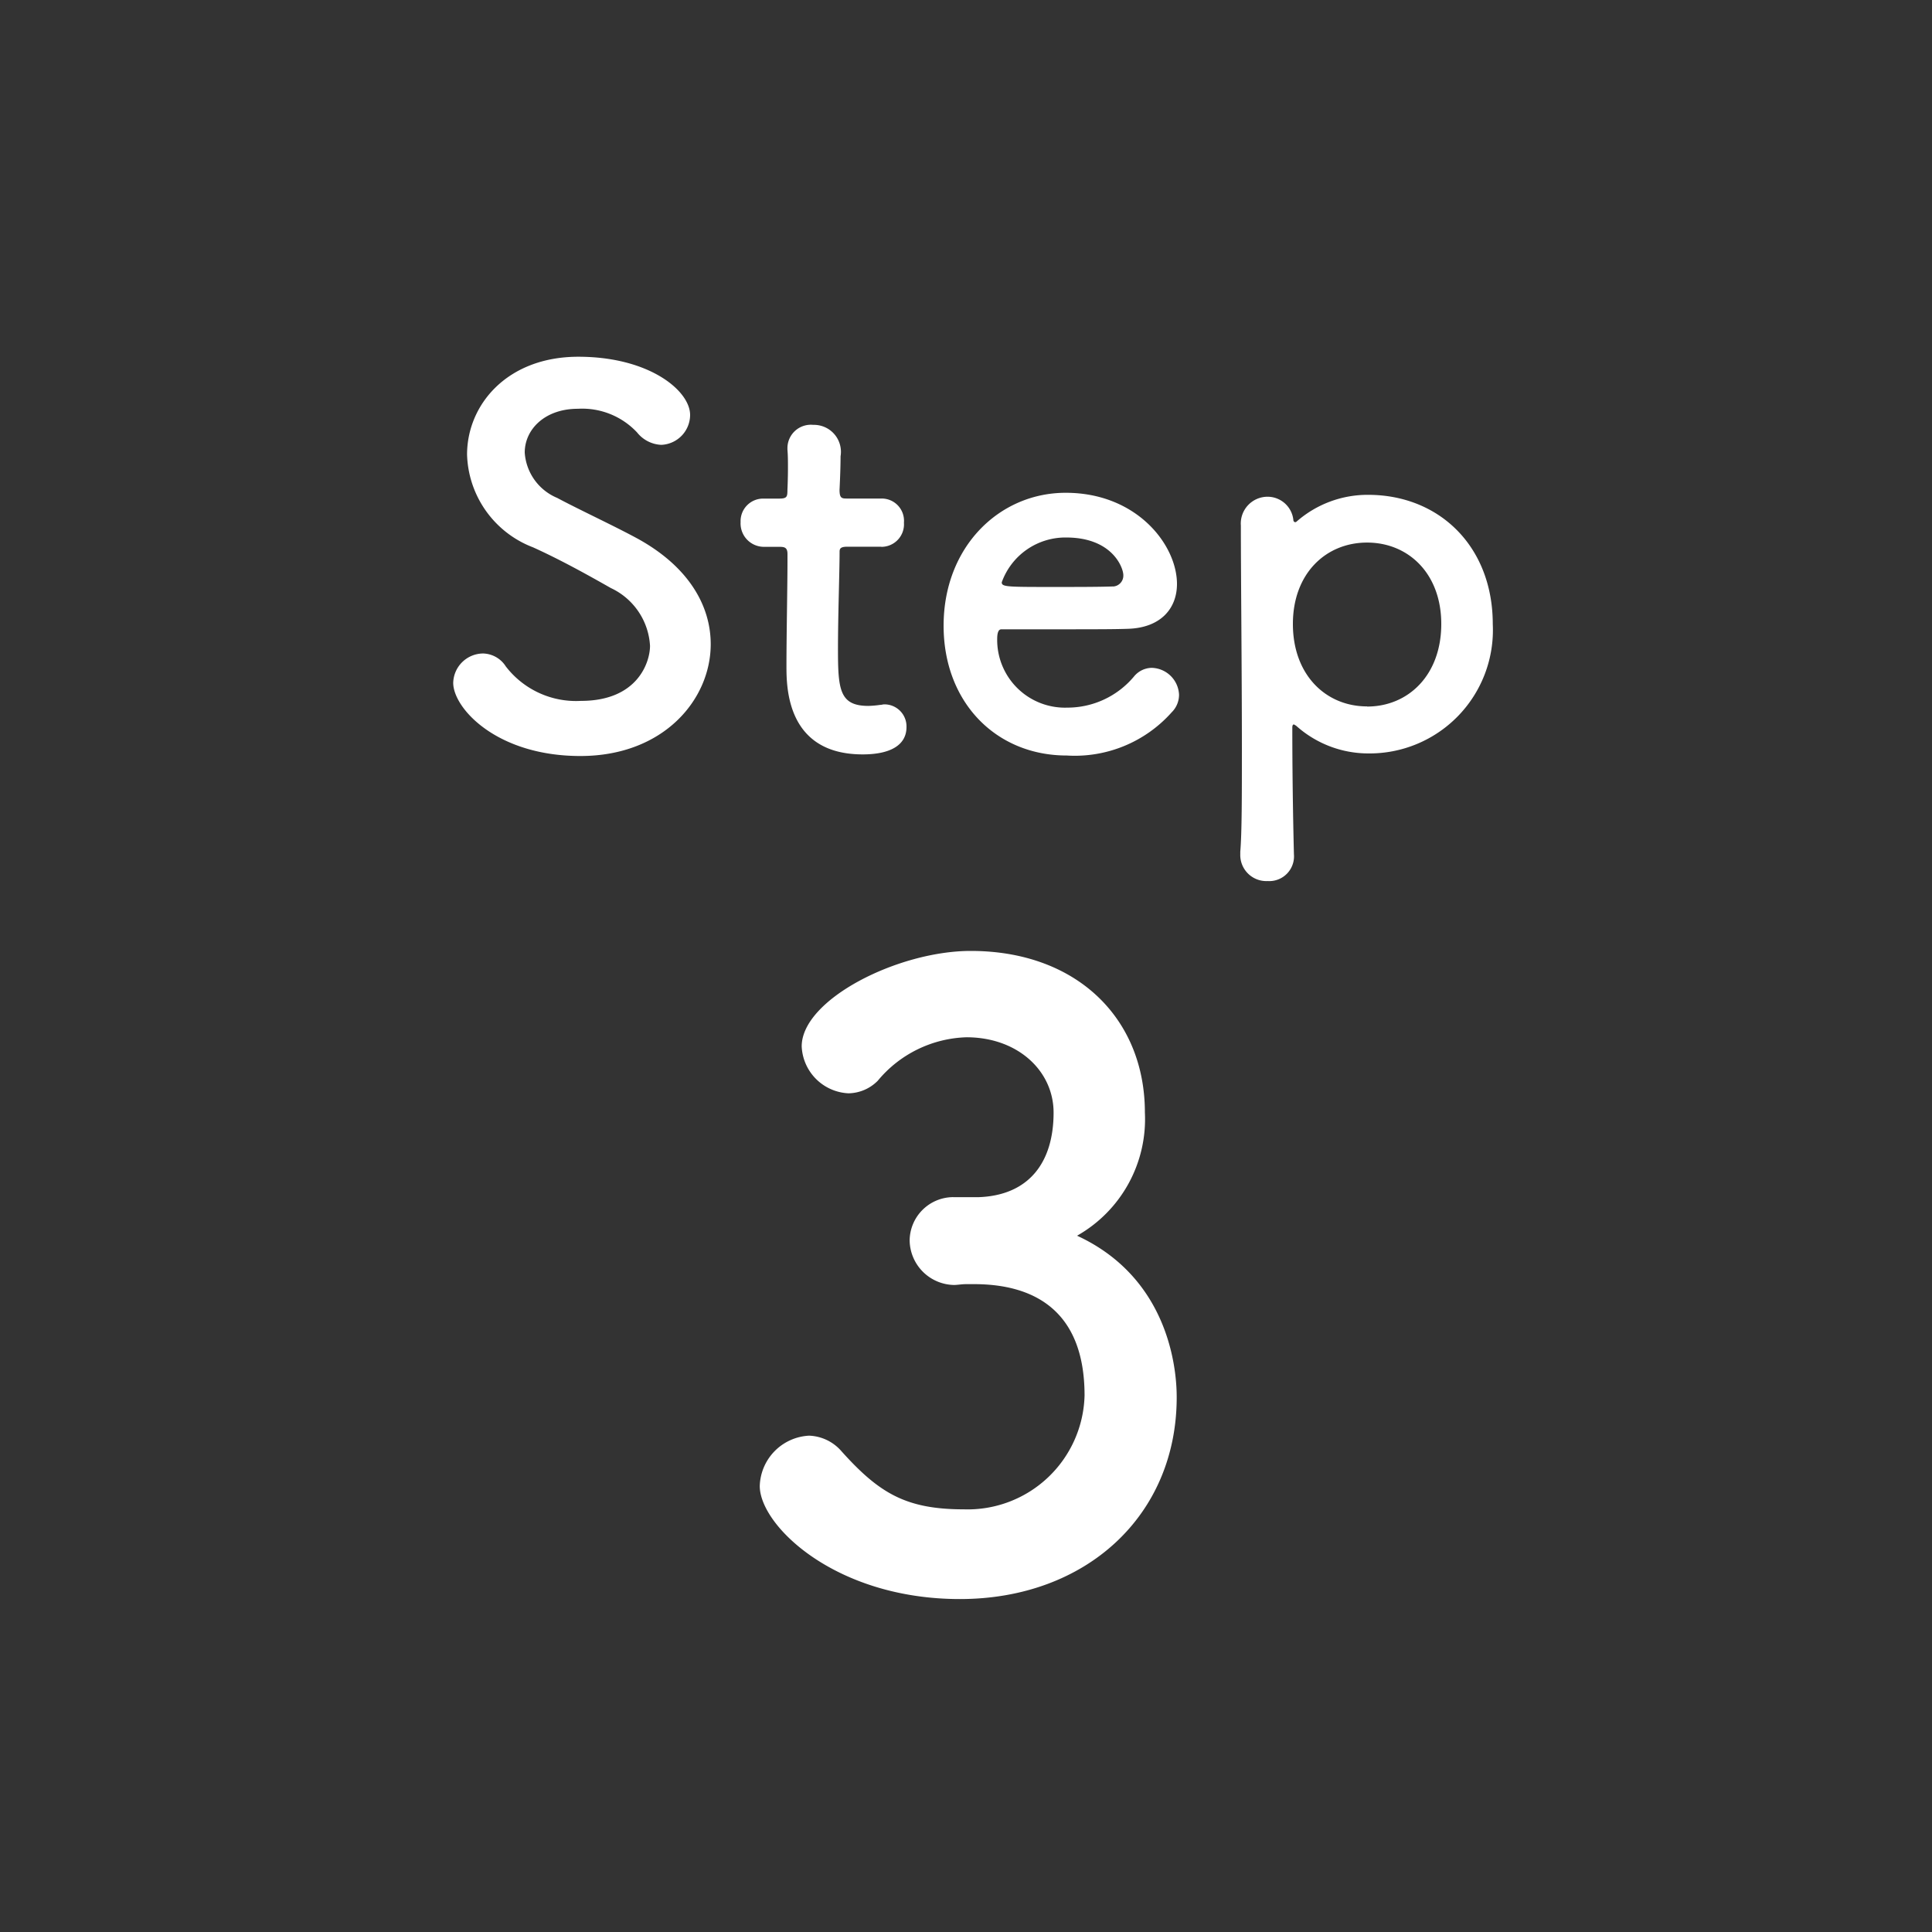
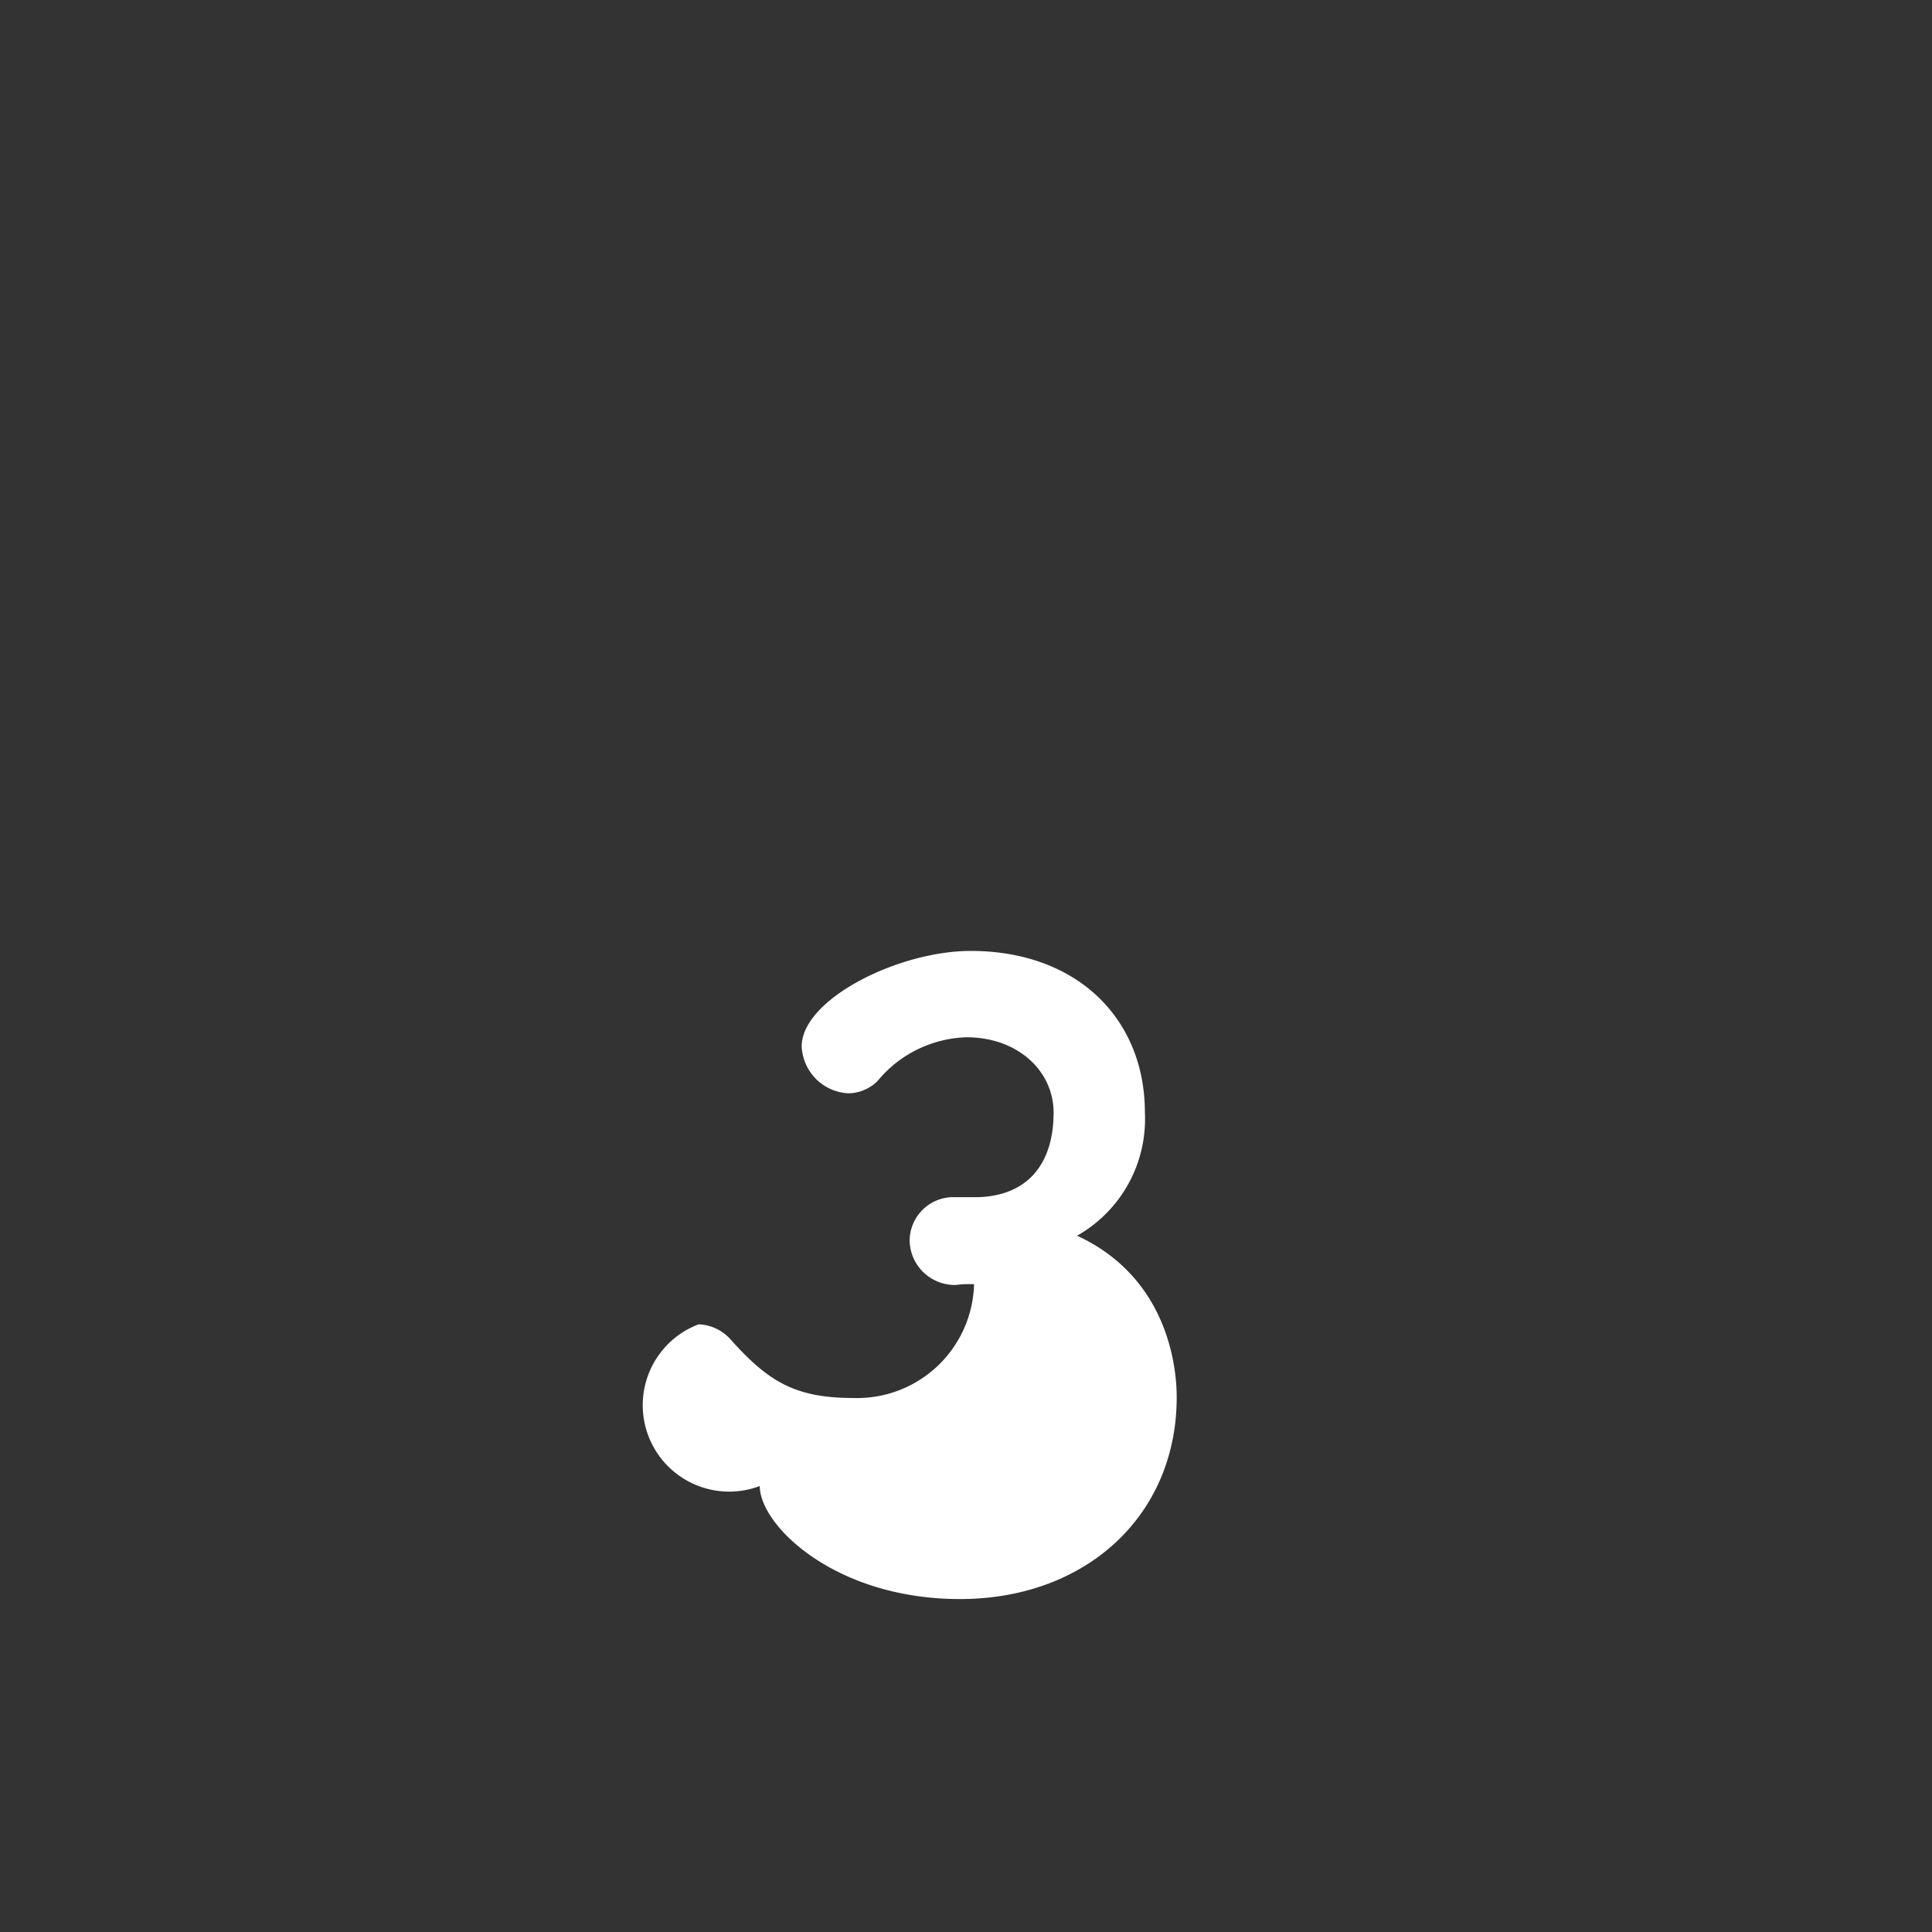
<svg xmlns="http://www.w3.org/2000/svg" width="120" height="120" viewBox="0 0 120 120">
  <rect x="0" y="0" width="120" height="120" fill="#333333" stroke="none" />
  <defs>
    <style>.cls-1{fill:#fff;fill-rule:evenodd;}</style>
  </defs>
-   <path id="Step" class="cls-1" d="M44.144,40.013c0-2.368-1.344-4.8-4.544-6.559-1.472-.8-3.68-1.824-4.992-2.528a3.286,3.286,0,0,1-2.016-2.816c0-1.44,1.248-2.72,3.3-2.72a4.668,4.668,0,0,1,3.68,1.472,2.031,2.031,0,0,0,1.5.768,1.866,1.866,0,0,0,1.792-1.856c0-1.5-2.528-3.616-6.943-3.616s-6.911,2.976-6.911,6.079a6.367,6.367,0,0,0,4.1,5.76c1.7,0.768,3.424,1.728,4.832,2.528a4.224,4.224,0,0,1,2.432,3.584c0,1.024-.768,3.424-4.288,3.424a5.5,5.5,0,0,1-4.672-2.144,1.723,1.723,0,0,0-1.408-.8,1.871,1.871,0,0,0-1.856,1.824c0,1.568,2.688,4.544,7.9,4.544C41.233,46.957,44.144,43.437,44.144,40.013Zm10.593-6.048a1.4,1.4,0,0,0,1.408-1.5,1.383,1.383,0,0,0-1.408-1.5H52.593c-0.32,0-.448-0.032-0.448-0.544,0,0,.064-1.216.064-2.08a1.676,1.676,0,0,0-1.7-1.952,1.454,1.454,0,0,0-1.6,1.44v0.1c0.032,0.352.032,0.736,0.032,1.12,0,0.736-.032,1.376-0.032,1.376,0,0.448-.032.544-0.544,0.544H47.441A1.4,1.4,0,0,0,46,32.429a1.454,1.454,0,0,0,1.44,1.536H48.4c0.32,0,.512.032,0.512,0.448v0.48c0,1.408-.064,4.608-0.064,6.464,0,1.312,0,5.5,4.736,5.5,1.664,0,2.72-.544,2.72-1.7a1.371,1.371,0,0,0-1.376-1.408c-0.1,0-.16.032-0.256,0.032a6.248,6.248,0,0,1-.736.064c-1.792,0-1.888-1.024-1.888-3.52,0-2.112.1-4.832,0.1-6.016,0-.192,0-0.352.48-0.352h2.112Zm18.015,10.3a1.529,1.529,0,0,0,.48-1.12,1.745,1.745,0,0,0-1.7-1.664A1.454,1.454,0,0,0,70.449,42a5.39,5.39,0,0,1-4.16,1.952,4.211,4.211,0,0,1-4.352-4.256c0-.352.064-0.608,0.256-0.608,6.207,0,6.879,0,7.871-.032,2.048-.064,3.04-1.28,3.04-2.784,0-2.432-2.5-5.664-6.911-5.664-4.128,0-7.584,3.36-7.584,8.255,0,4.768,3.264,8.063,7.648,8.063A8.057,8.057,0,0,0,72.752,44.269Zm-3.616-7.84c-0.864.032-2.3,0.032-3.616,0.032-2.976,0-3.3,0-3.3-.288a4.2,4.2,0,0,1,4-2.784c2.88,0,3.552,1.888,3.552,2.336A0.677,0.677,0,0,1,69.137,36.429Zm11.2-4.1a1.614,1.614,0,0,0-1.6-1.472,1.665,1.665,0,0,0-1.664,1.792c0,3.04.064,9.055,0.064,13.887,0,2.816,0,5.216-.1,6.368v0.16a1.619,1.619,0,0,0,1.7,1.664,1.537,1.537,0,0,0,1.632-1.664c-0.032-1.312-.1-4.352-0.1-7.871q0-.192.1-0.192a1.027,1.027,0,0,1,.16.1,6.713,6.713,0,0,0,4.448,1.7,7.663,7.663,0,0,0,7.743-8.031c0-4.832-3.328-8.031-7.743-8.031A6.688,6.688,0,0,0,80.529,32.4a0.118,0.118,0,0,1-.1.032A0.137,0.137,0,0,1,80.337,32.334Zm4.576,11.551c-2.56,0-4.608-1.952-4.608-5.12,0-3.136,2.048-5.056,4.608-5.056s4.608,1.92,4.608,5.056C89.52,41.933,87.472,43.885,84.912,43.885Z" />
-   <path id="num" class="cls-1" d="M59.2,74.356a2.717,2.717,0,0,0-2.7,2.7,2.807,2.807,0,0,0,2.756,2.756c0.208,0,.468-0.052.78-0.052H60.5c3.692,0,6.864,1.612,6.864,6.916a7.264,7.264,0,0,1-7.488,7.072c-3.588,0-5.252-.988-7.592-3.588a2.792,2.792,0,0,0-2.028-.988A3.227,3.227,0,0,0,47.19,92.3c0,2.444,4.68,7.02,12.429,7.02,7.852,0,13.468-5.2,13.468-12.532,0-.988-0.1-7.228-6.188-10.036A8.321,8.321,0,0,0,71.111,69.1c0-5.824-4.212-10.036-10.816-10.036-4.524,0-10.5,3.016-10.5,5.928A3.05,3.05,0,0,0,52.7,67.907a2.612,2.612,0,0,0,1.82-.78,7.436,7.436,0,0,1,5.512-2.7c3.172,0,5.408,2.08,5.408,4.68,0,3.068-1.508,5.148-4.68,5.252H59.2Z" />
+   <path id="num" class="cls-1" d="M59.2,74.356a2.717,2.717,0,0,0-2.7,2.7,2.807,2.807,0,0,0,2.756,2.756c0.208,0,.468-0.052.78-0.052H60.5a7.264,7.264,0,0,1-7.488,7.072c-3.588,0-5.252-.988-7.592-3.588a2.792,2.792,0,0,0-2.028-.988A3.227,3.227,0,0,0,47.19,92.3c0,2.444,4.68,7.02,12.429,7.02,7.852,0,13.468-5.2,13.468-12.532,0-.988-0.1-7.228-6.188-10.036A8.321,8.321,0,0,0,71.111,69.1c0-5.824-4.212-10.036-10.816-10.036-4.524,0-10.5,3.016-10.5,5.928A3.05,3.05,0,0,0,52.7,67.907a2.612,2.612,0,0,0,1.82-.78,7.436,7.436,0,0,1,5.512-2.7c3.172,0,5.408,2.08,5.408,4.68,0,3.068-1.508,5.148-4.68,5.252H59.2Z" />
</svg>